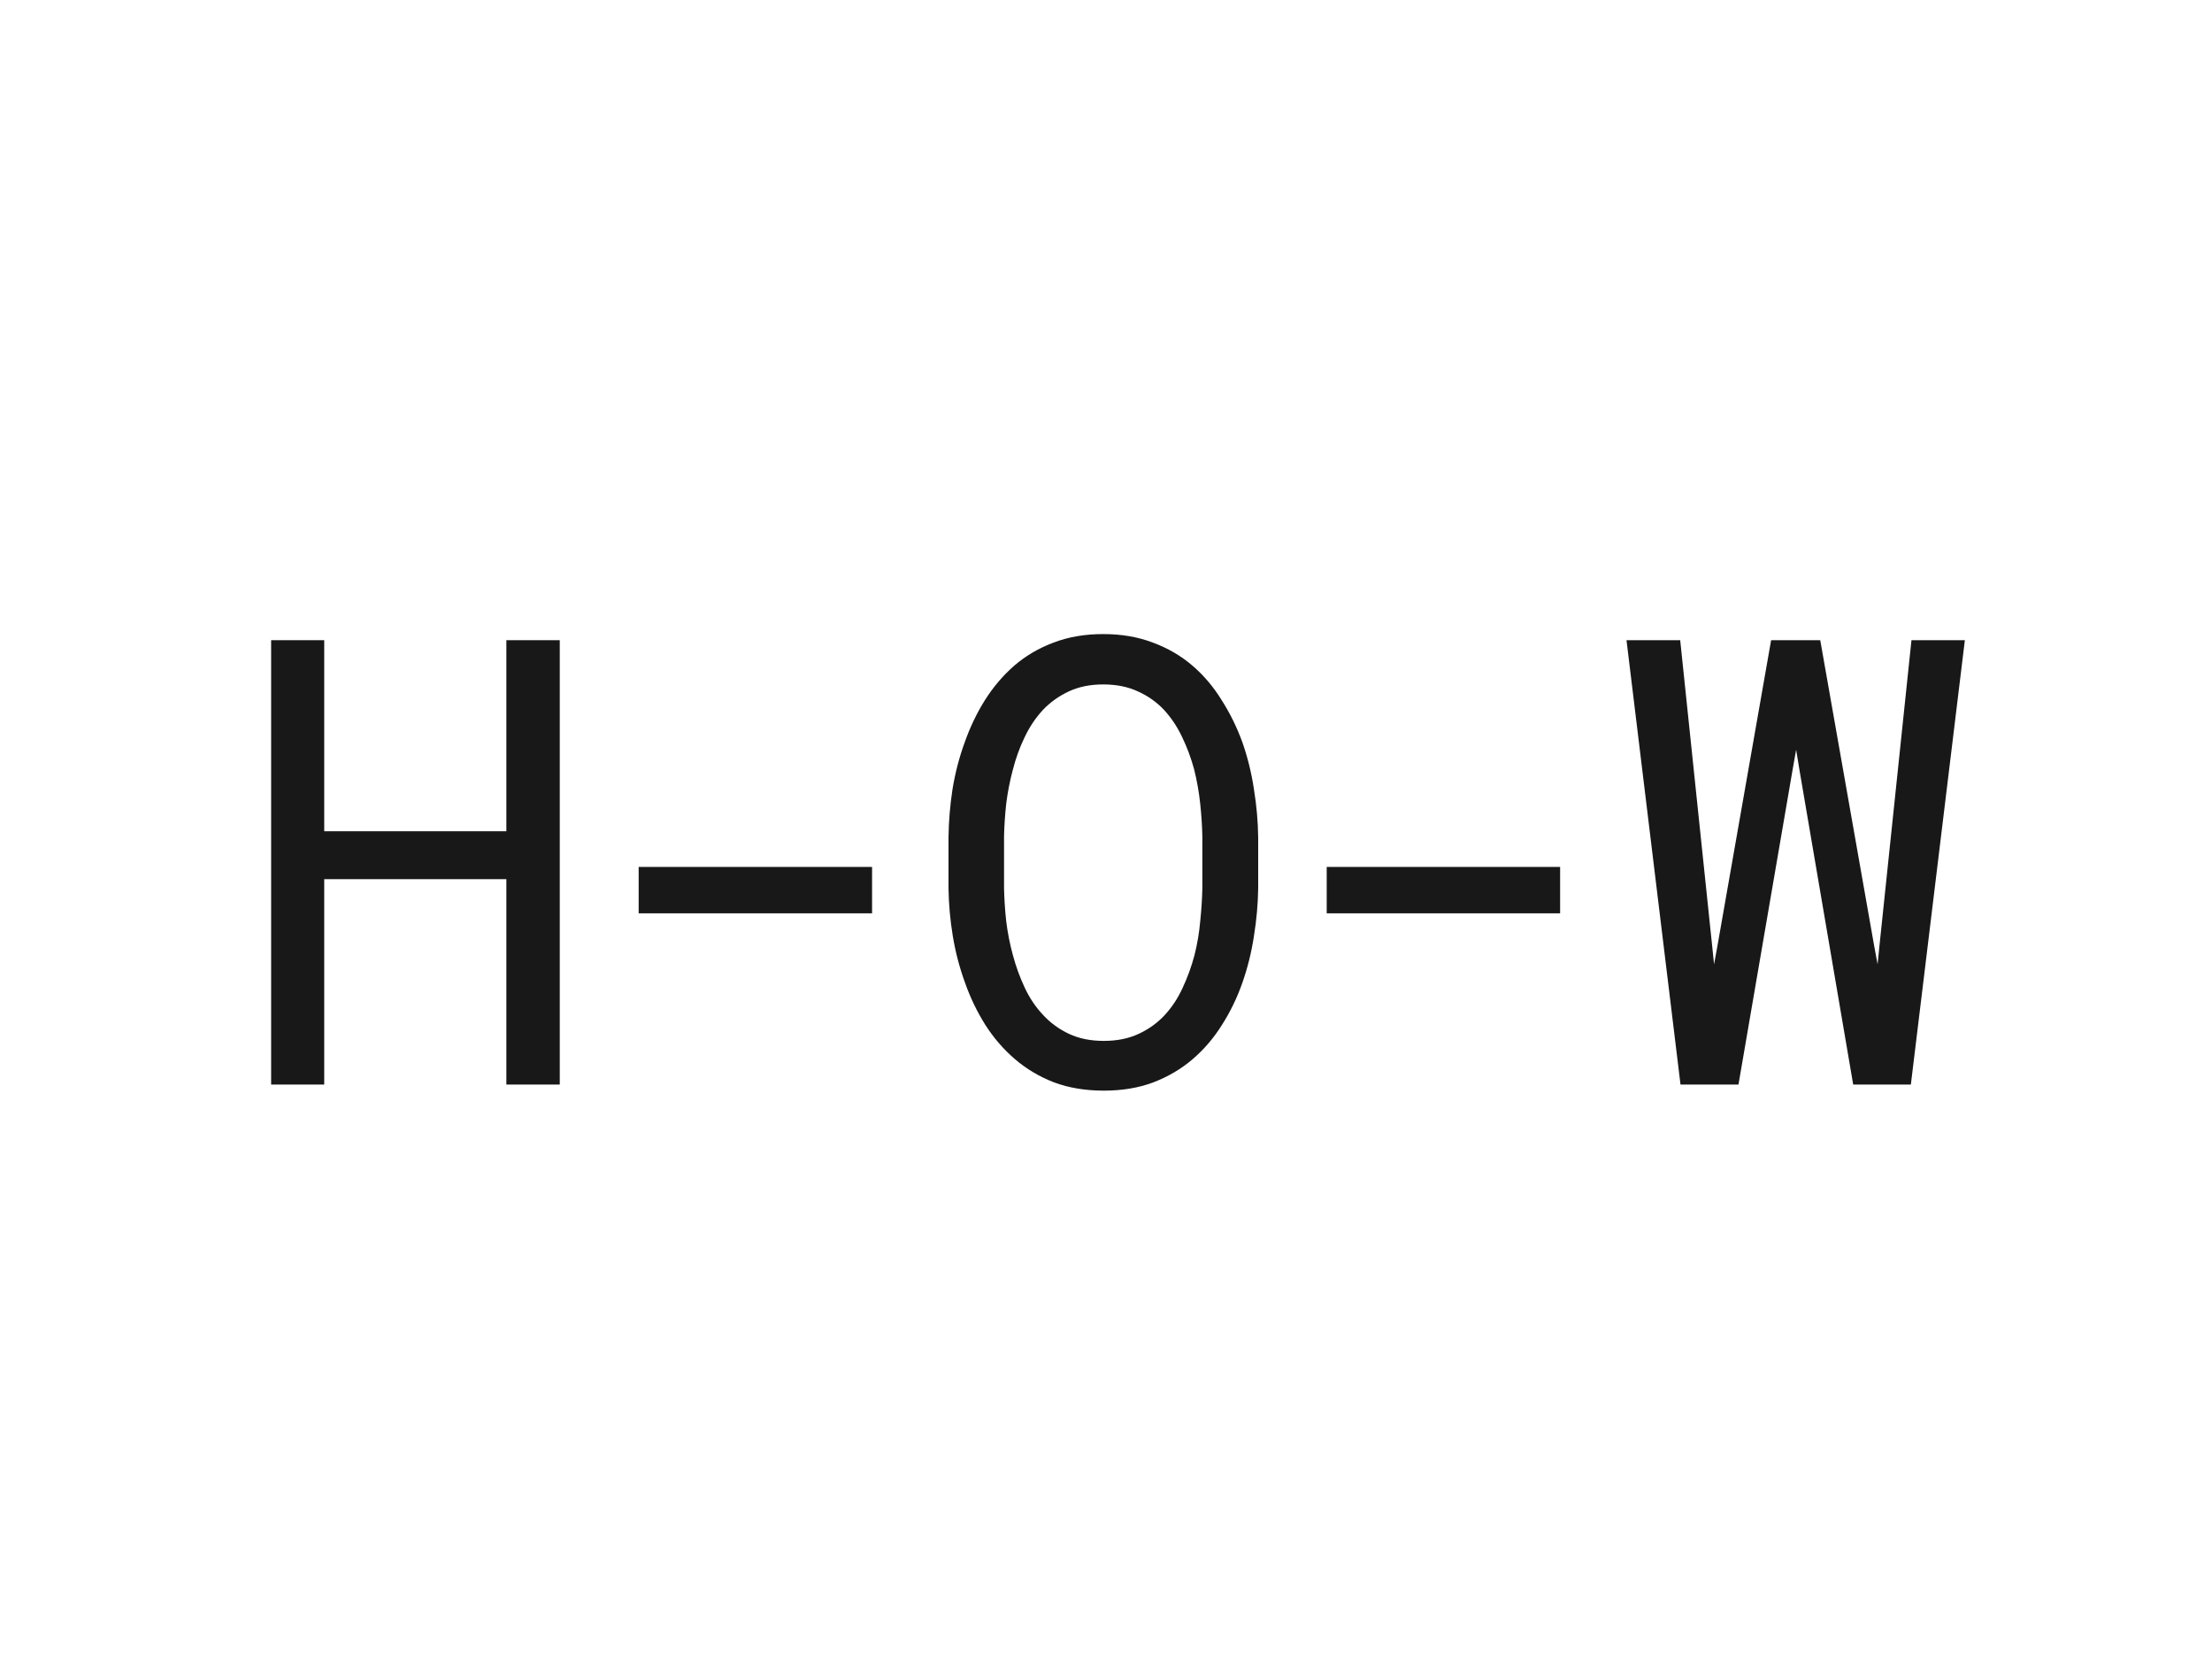
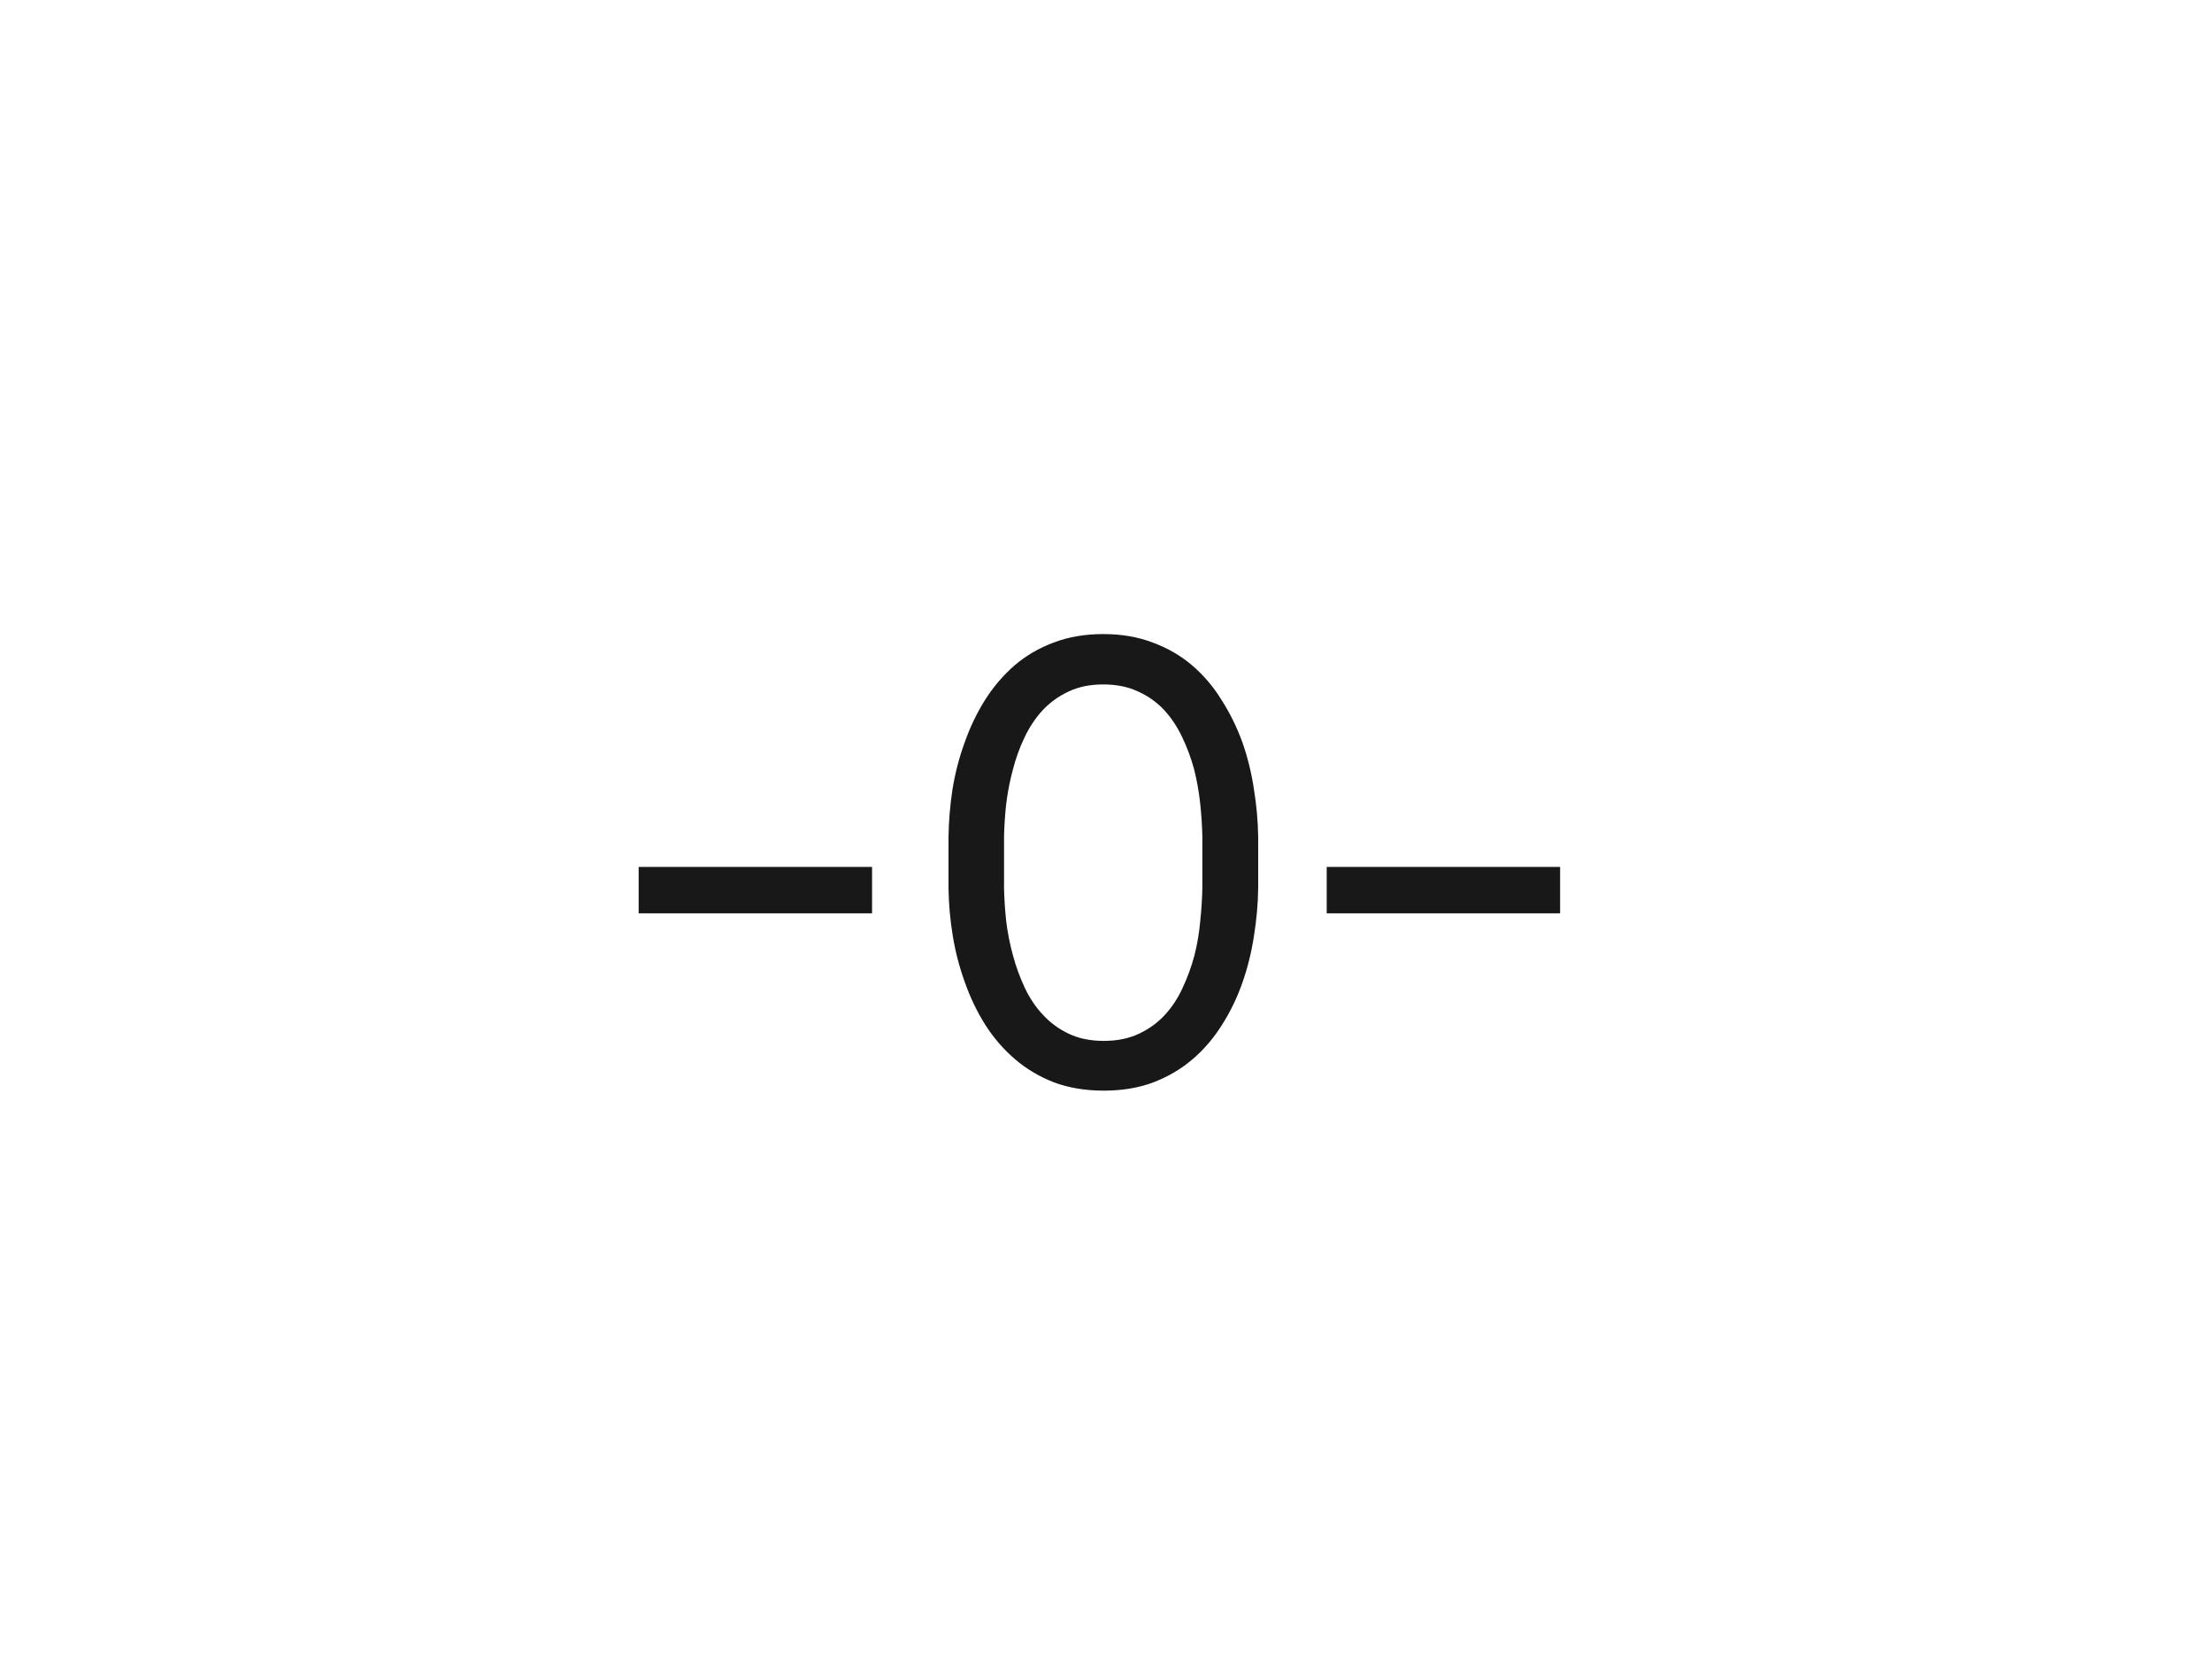
<svg xmlns="http://www.w3.org/2000/svg" width="335" height="253" viewBox="0 0 335 253" fill="none">
-   <path d="M254.507 164.203L246.328 96.926H254.46L259.312 143.317L259.589 145.997L260.098 143.225L268.23 96.926H275.669L283.848 143.271L284.356 145.997L284.633 143.225L289.485 96.926H297.571L289.393 164.203H280.66L272.481 116.333L272.019 113.514L271.511 116.379L263.286 164.203H254.507Z" fill="#181818" />
  <path d="M236.274 138.277H200.926V131.254H236.274V138.277Z" fill="#181818" />
  <path d="M190.548 134.444C190.517 136.847 190.302 139.28 189.901 141.744C189.532 144.178 188.946 146.535 188.145 148.814C187.344 151.094 186.312 153.219 185.05 155.191C183.817 157.162 182.339 158.887 180.614 160.366C178.889 161.844 176.902 163.015 174.653 163.877C172.435 164.709 169.94 165.125 167.168 165.125C164.395 165.125 161.885 164.709 159.636 163.877C157.418 163.015 155.447 161.844 153.721 160.366C151.996 158.887 150.502 157.162 149.239 155.191C147.976 153.188 146.945 151.047 146.144 148.768C145.312 146.488 144.696 144.132 144.295 141.698C143.895 139.265 143.679 136.847 143.648 134.444V126.774C143.679 124.371 143.879 121.953 144.249 119.519C144.65 117.055 145.266 114.683 146.097 112.403C146.898 110.124 147.915 107.998 149.147 106.027C150.41 104.025 151.904 102.269 153.629 100.759C155.354 99.281 157.326 98.126 159.543 97.294C161.792 96.431 164.303 96 167.075 96C169.848 96 172.358 96.431 174.607 97.294C176.856 98.126 178.842 99.281 180.567 100.759C182.293 102.238 183.771 103.978 185.003 105.981C186.266 107.952 187.314 110.078 188.145 112.357C188.946 114.637 189.532 117.009 189.901 119.473C190.302 121.937 190.517 124.371 190.548 126.774V134.444ZM182.092 126.681C182.061 125.079 181.954 123.416 181.769 121.691C181.584 119.935 181.276 118.195 180.845 116.47C180.383 114.775 179.782 113.158 179.043 111.618C178.303 110.047 177.379 108.661 176.27 107.459C175.161 106.289 173.852 105.365 172.343 104.687C170.833 103.978 169.077 103.624 167.075 103.624C165.104 103.624 163.363 103.978 161.854 104.687C160.344 105.395 159.035 106.335 157.926 107.505C156.817 108.707 155.893 110.093 155.154 111.664C154.415 113.204 153.829 114.821 153.398 116.516C152.936 118.241 152.597 119.981 152.381 121.737C152.197 123.462 152.089 125.11 152.058 126.681V134.444C152.089 136.015 152.197 137.678 152.381 139.434C152.597 141.19 152.936 142.915 153.398 144.609C153.86 146.334 154.461 147.982 155.2 149.553C155.939 151.124 156.864 152.495 157.972 153.666C159.081 154.867 160.391 155.822 161.9 156.531C163.409 157.239 165.165 157.593 167.168 157.593C169.17 157.593 170.926 157.239 172.435 156.531C173.975 155.822 175.3 154.867 176.409 153.666C177.487 152.495 178.38 151.14 179.089 149.6C179.828 148.029 180.429 146.381 180.891 144.655C181.322 142.961 181.615 141.236 181.769 139.48C181.954 137.725 182.061 136.046 182.092 134.444V126.681Z" fill="#181818" />
  <path d="M132.071 138.277H96.723V131.254H132.071V138.277Z" fill="#181818" />
-   <path d="M84.774 164.203H76.688V133.106H49.102V164.203H41.062V96.926H49.102V125.851H76.688V96.926H84.774V164.203Z" fill="#181818" />
</svg>